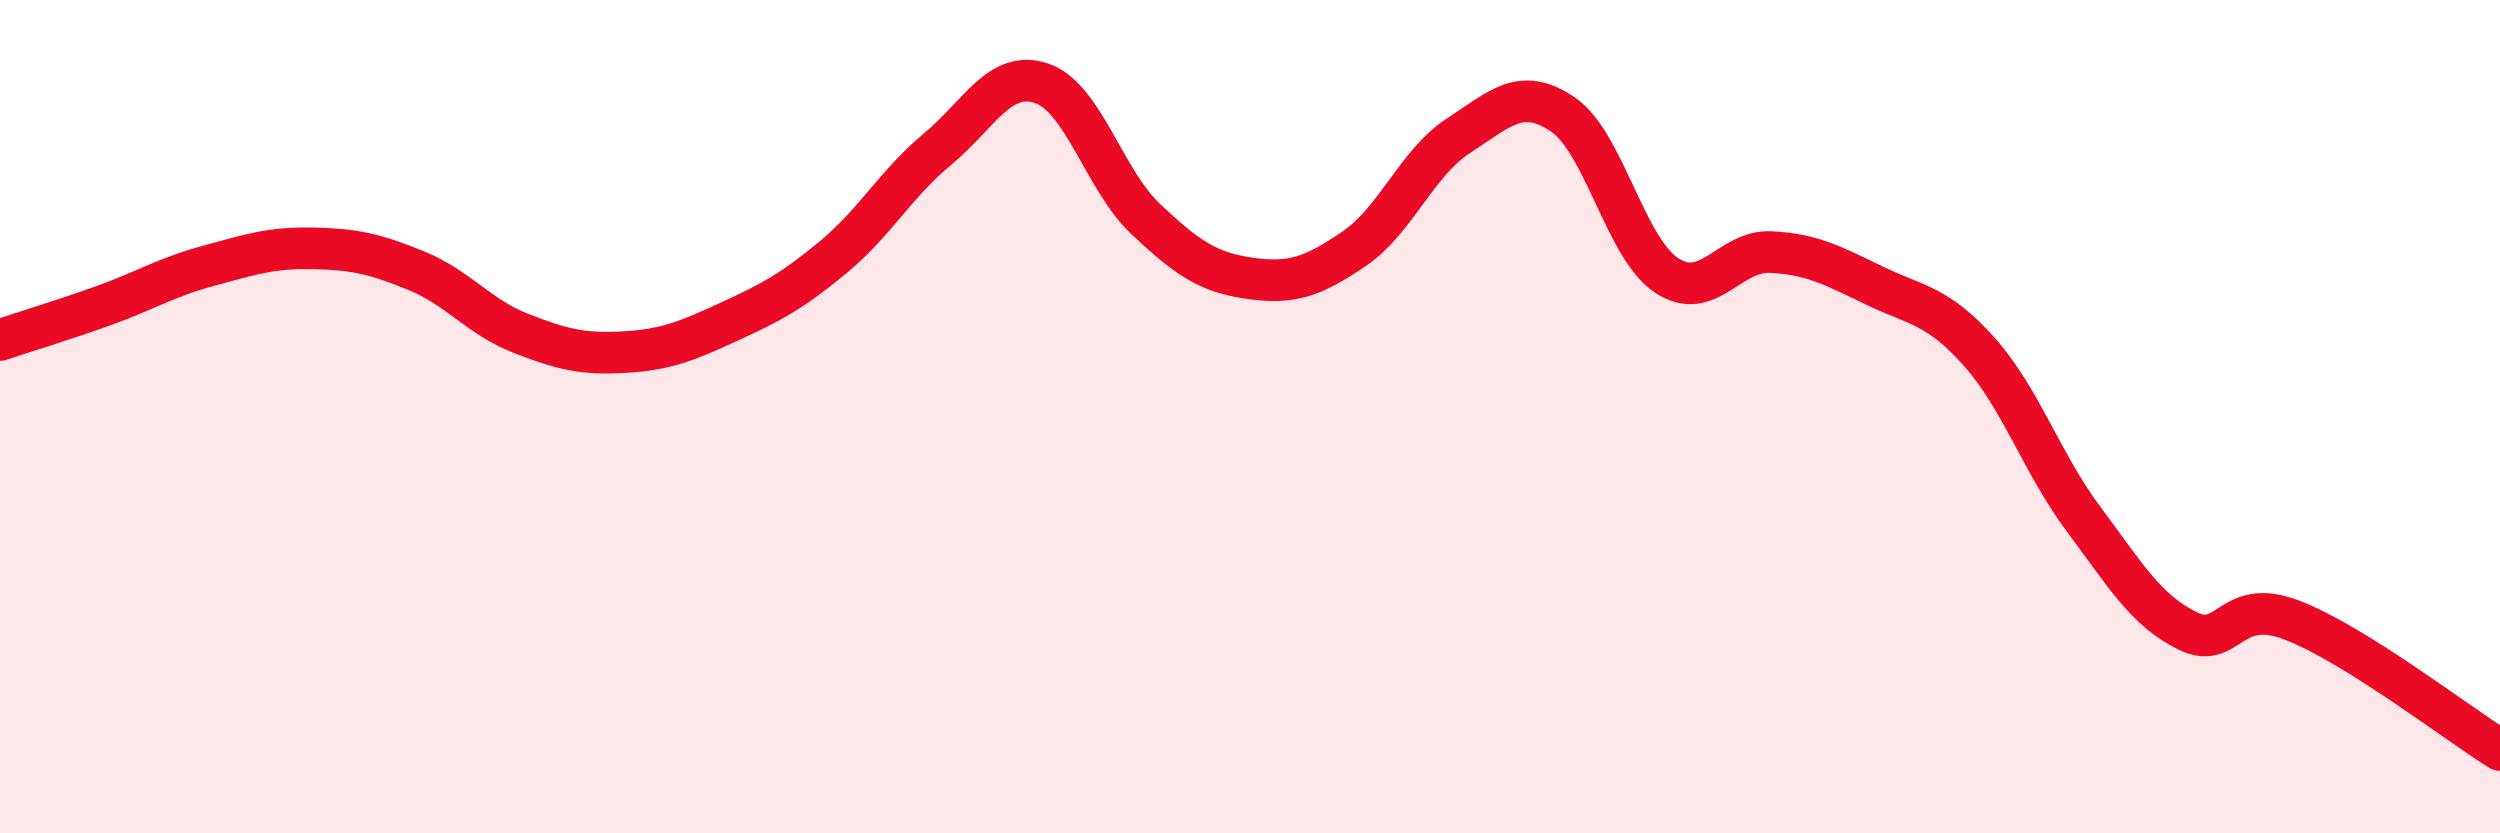
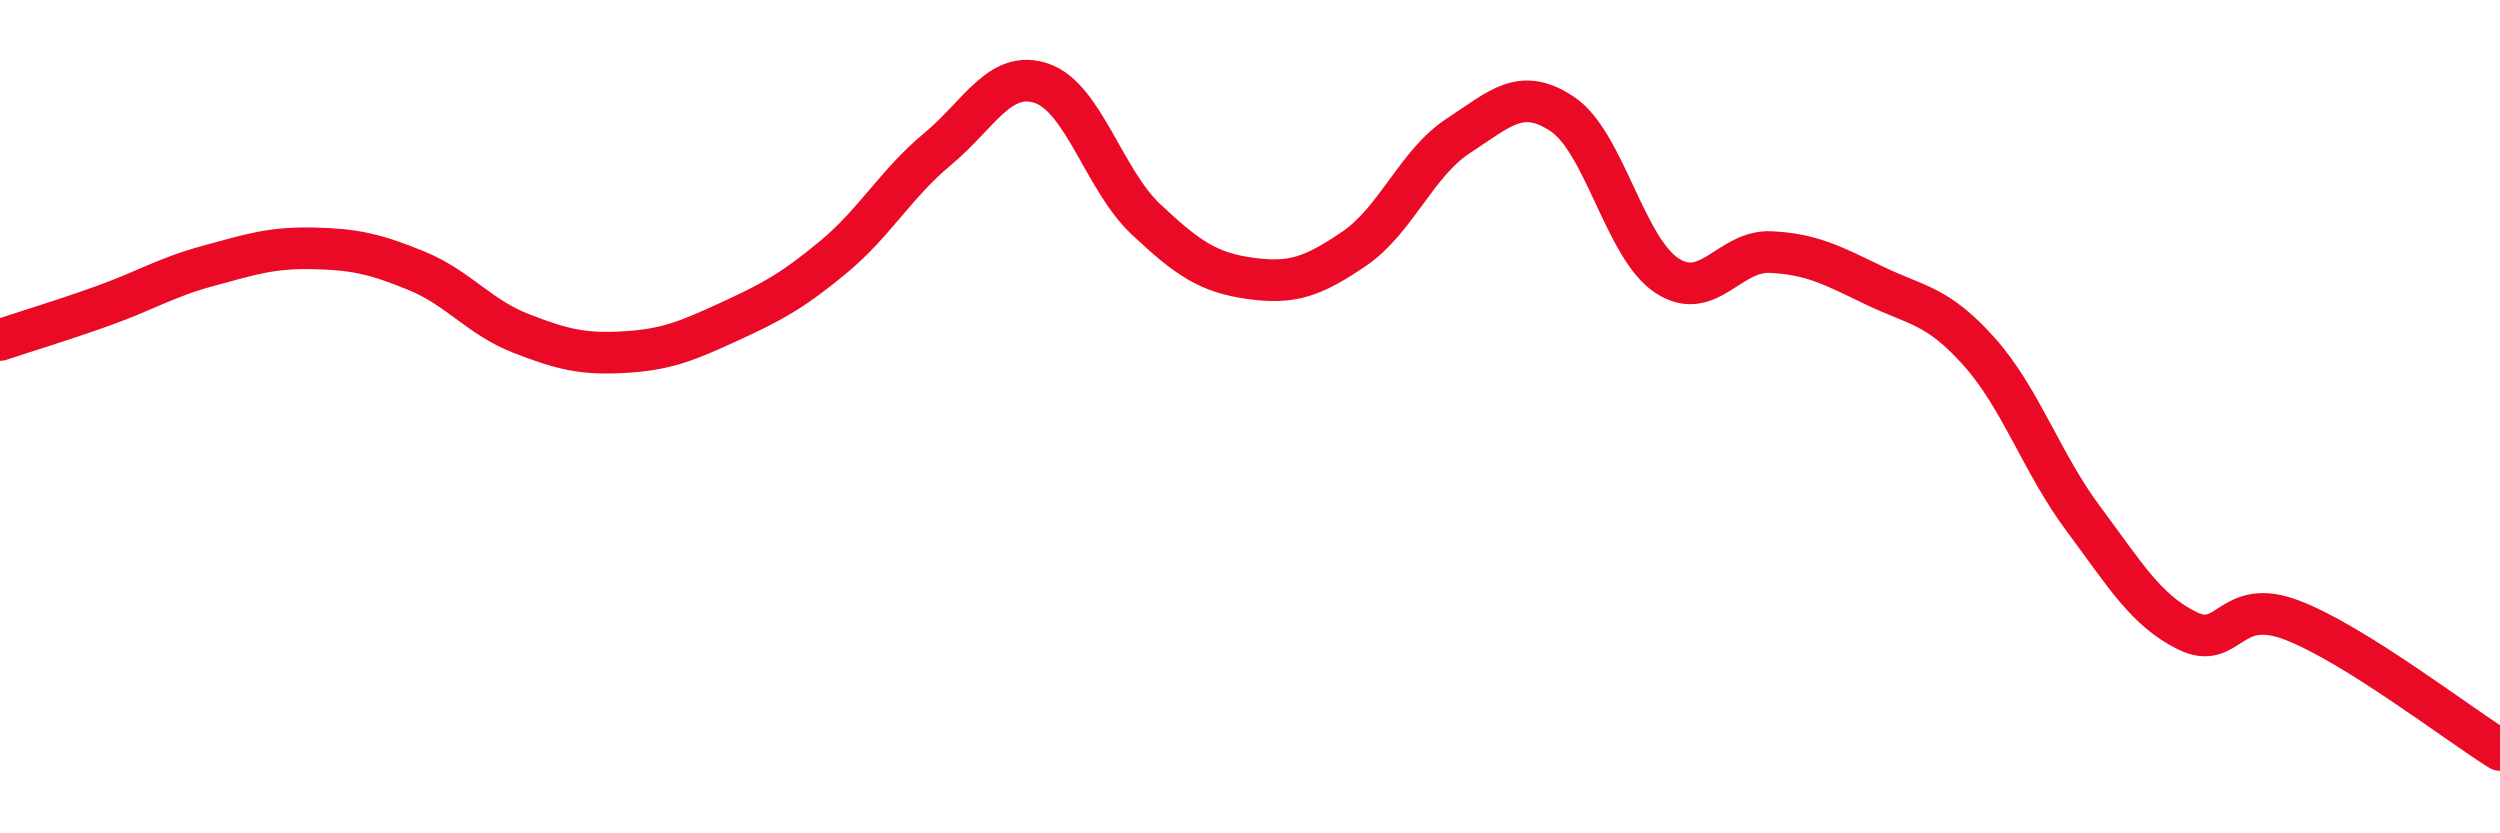
<svg xmlns="http://www.w3.org/2000/svg" width="60" height="20" viewBox="0 0 60 20">
-   <path d="M 0,8.16 C 0.5,7.99 1.5,7.69 2.5,7.33 C 3.5,6.97 4,6.65 5,6.38 C 6,6.11 6.5,5.94 7.5,5.96 C 8.5,5.98 9,6.09 10,6.5 C 11,6.91 11.5,7.61 12.5,8 C 13.5,8.39 14,8.51 15,8.45 C 16,8.39 16.5,8.18 17.5,7.72 C 18.5,7.26 19,7 20,6.17 C 21,5.34 21.5,4.41 22.5,3.58 C 23.5,2.75 24,1.66 25,2 C 26,2.34 26.5,4.32 27.5,5.26 C 28.5,6.2 29,6.54 30,6.68 C 31,6.82 31.5,6.65 32.5,5.97 C 33.5,5.29 34,3.91 35,3.26 C 36,2.61 36.5,2.07 37.5,2.74 C 38.5,3.41 39,5.95 40,6.61 C 41,7.27 41.5,6 42.5,6.05 C 43.5,6.1 44,6.38 45,6.86 C 46,7.34 46.5,7.32 47.5,8.44 C 48.5,9.56 49,11.11 50,12.45 C 51,13.79 51.5,14.65 52.5,15.14 C 53.5,15.63 53.5,14.31 55,14.88 C 56.5,15.45 59,17.38 60,18L60 20L0 20Z" fill="#EB0A25" opacity="0.1" stroke-linecap="round" stroke-linejoin="round" />
  <path d="M 0,8.16 C 0.5,7.99 1.5,7.69 2.5,7.33 C 3.5,6.97 4,6.65 5,6.38 C 6,6.11 6.5,5.94 7.5,5.96 C 8.5,5.98 9,6.09 10,6.5 C 11,6.91 11.5,7.61 12.5,8 C 13.5,8.39 14,8.51 15,8.45 C 16,8.39 16.5,8.18 17.5,7.72 C 18.5,7.26 19,7 20,6.17 C 21,5.34 21.5,4.41 22.5,3.58 C 23.5,2.75 24,1.66 25,2 C 26,2.34 26.5,4.32 27.5,5.26 C 28.5,6.2 29,6.54 30,6.68 C 31,6.82 31.5,6.65 32.5,5.97 C 33.5,5.29 34,3.91 35,3.26 C 36,2.61 36.5,2.07 37.5,2.74 C 38.5,3.41 39,5.95 40,6.61 C 41,7.27 41.5,6 42.5,6.05 C 43.5,6.1 44,6.38 45,6.86 C 46,7.34 46.5,7.32 47.5,8.44 C 48.5,9.56 49,11.11 50,12.45 C 51,13.79 51.5,14.65 52.5,15.14 C 53.5,15.63 53.5,14.31 55,14.88 C 56.5,15.45 59,17.38 60,18" stroke="#EB0A25" stroke-width="1" fill="none" stroke-linecap="round" stroke-linejoin="round" />
</svg>